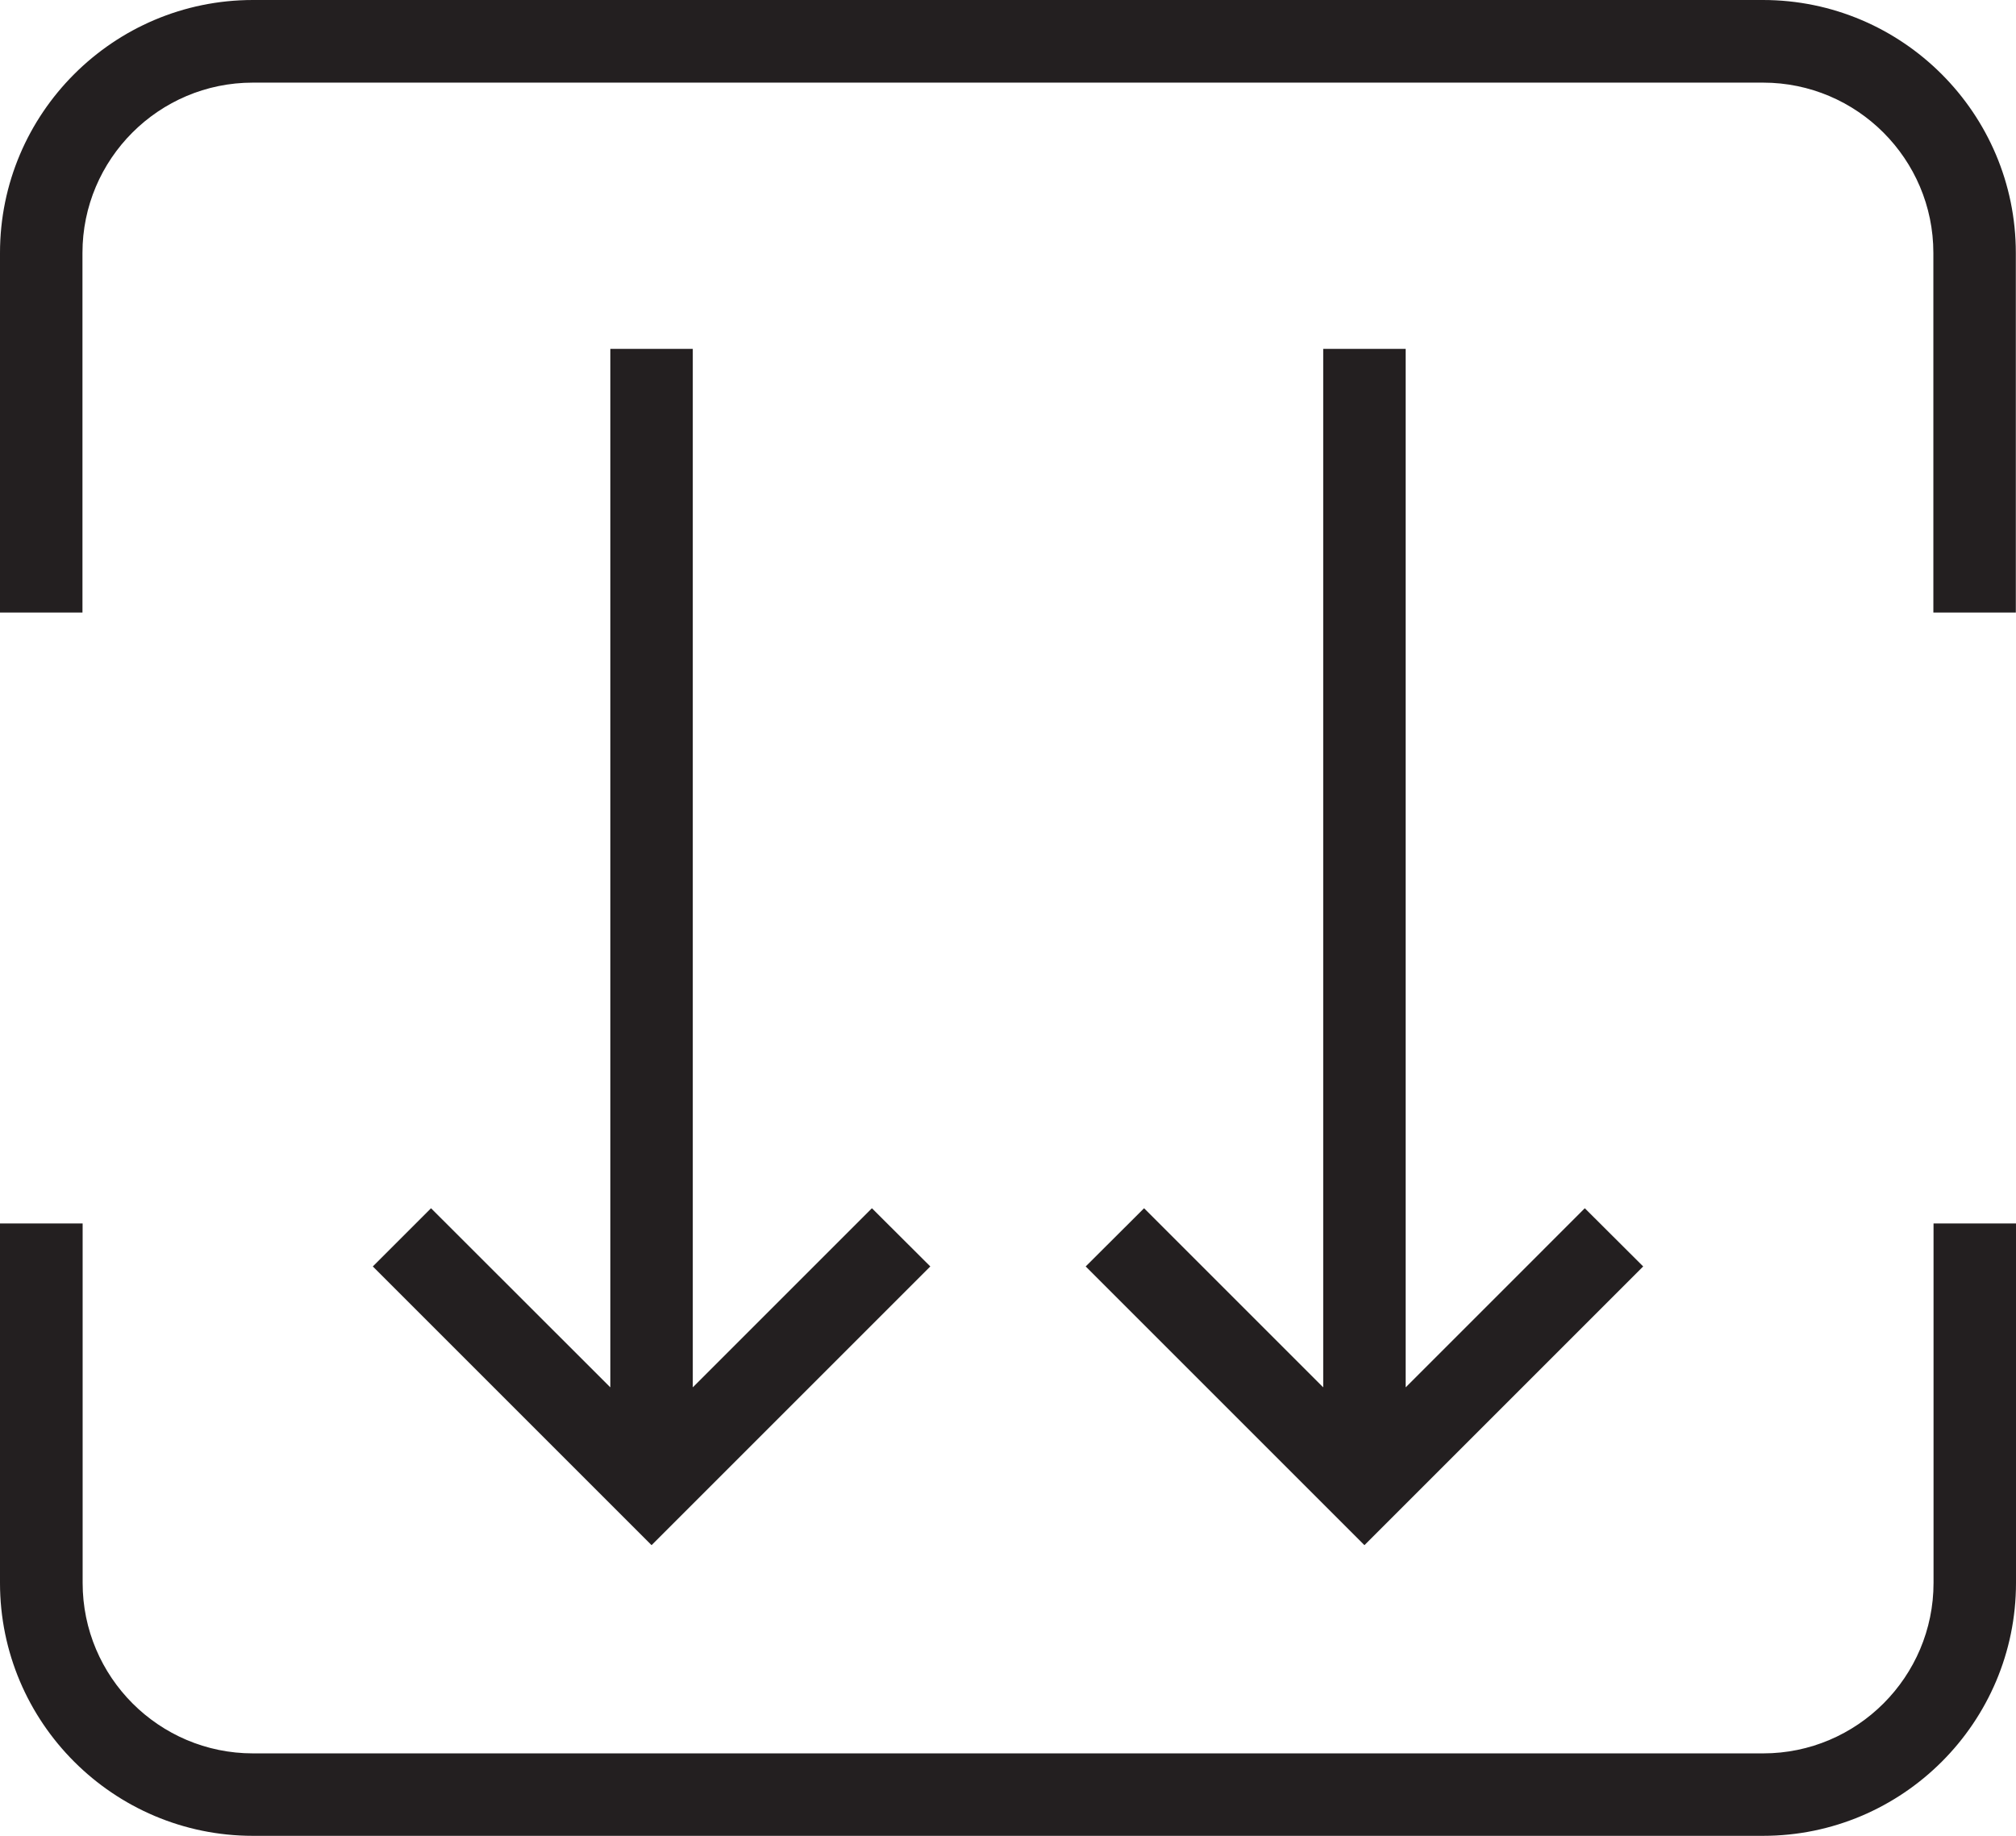
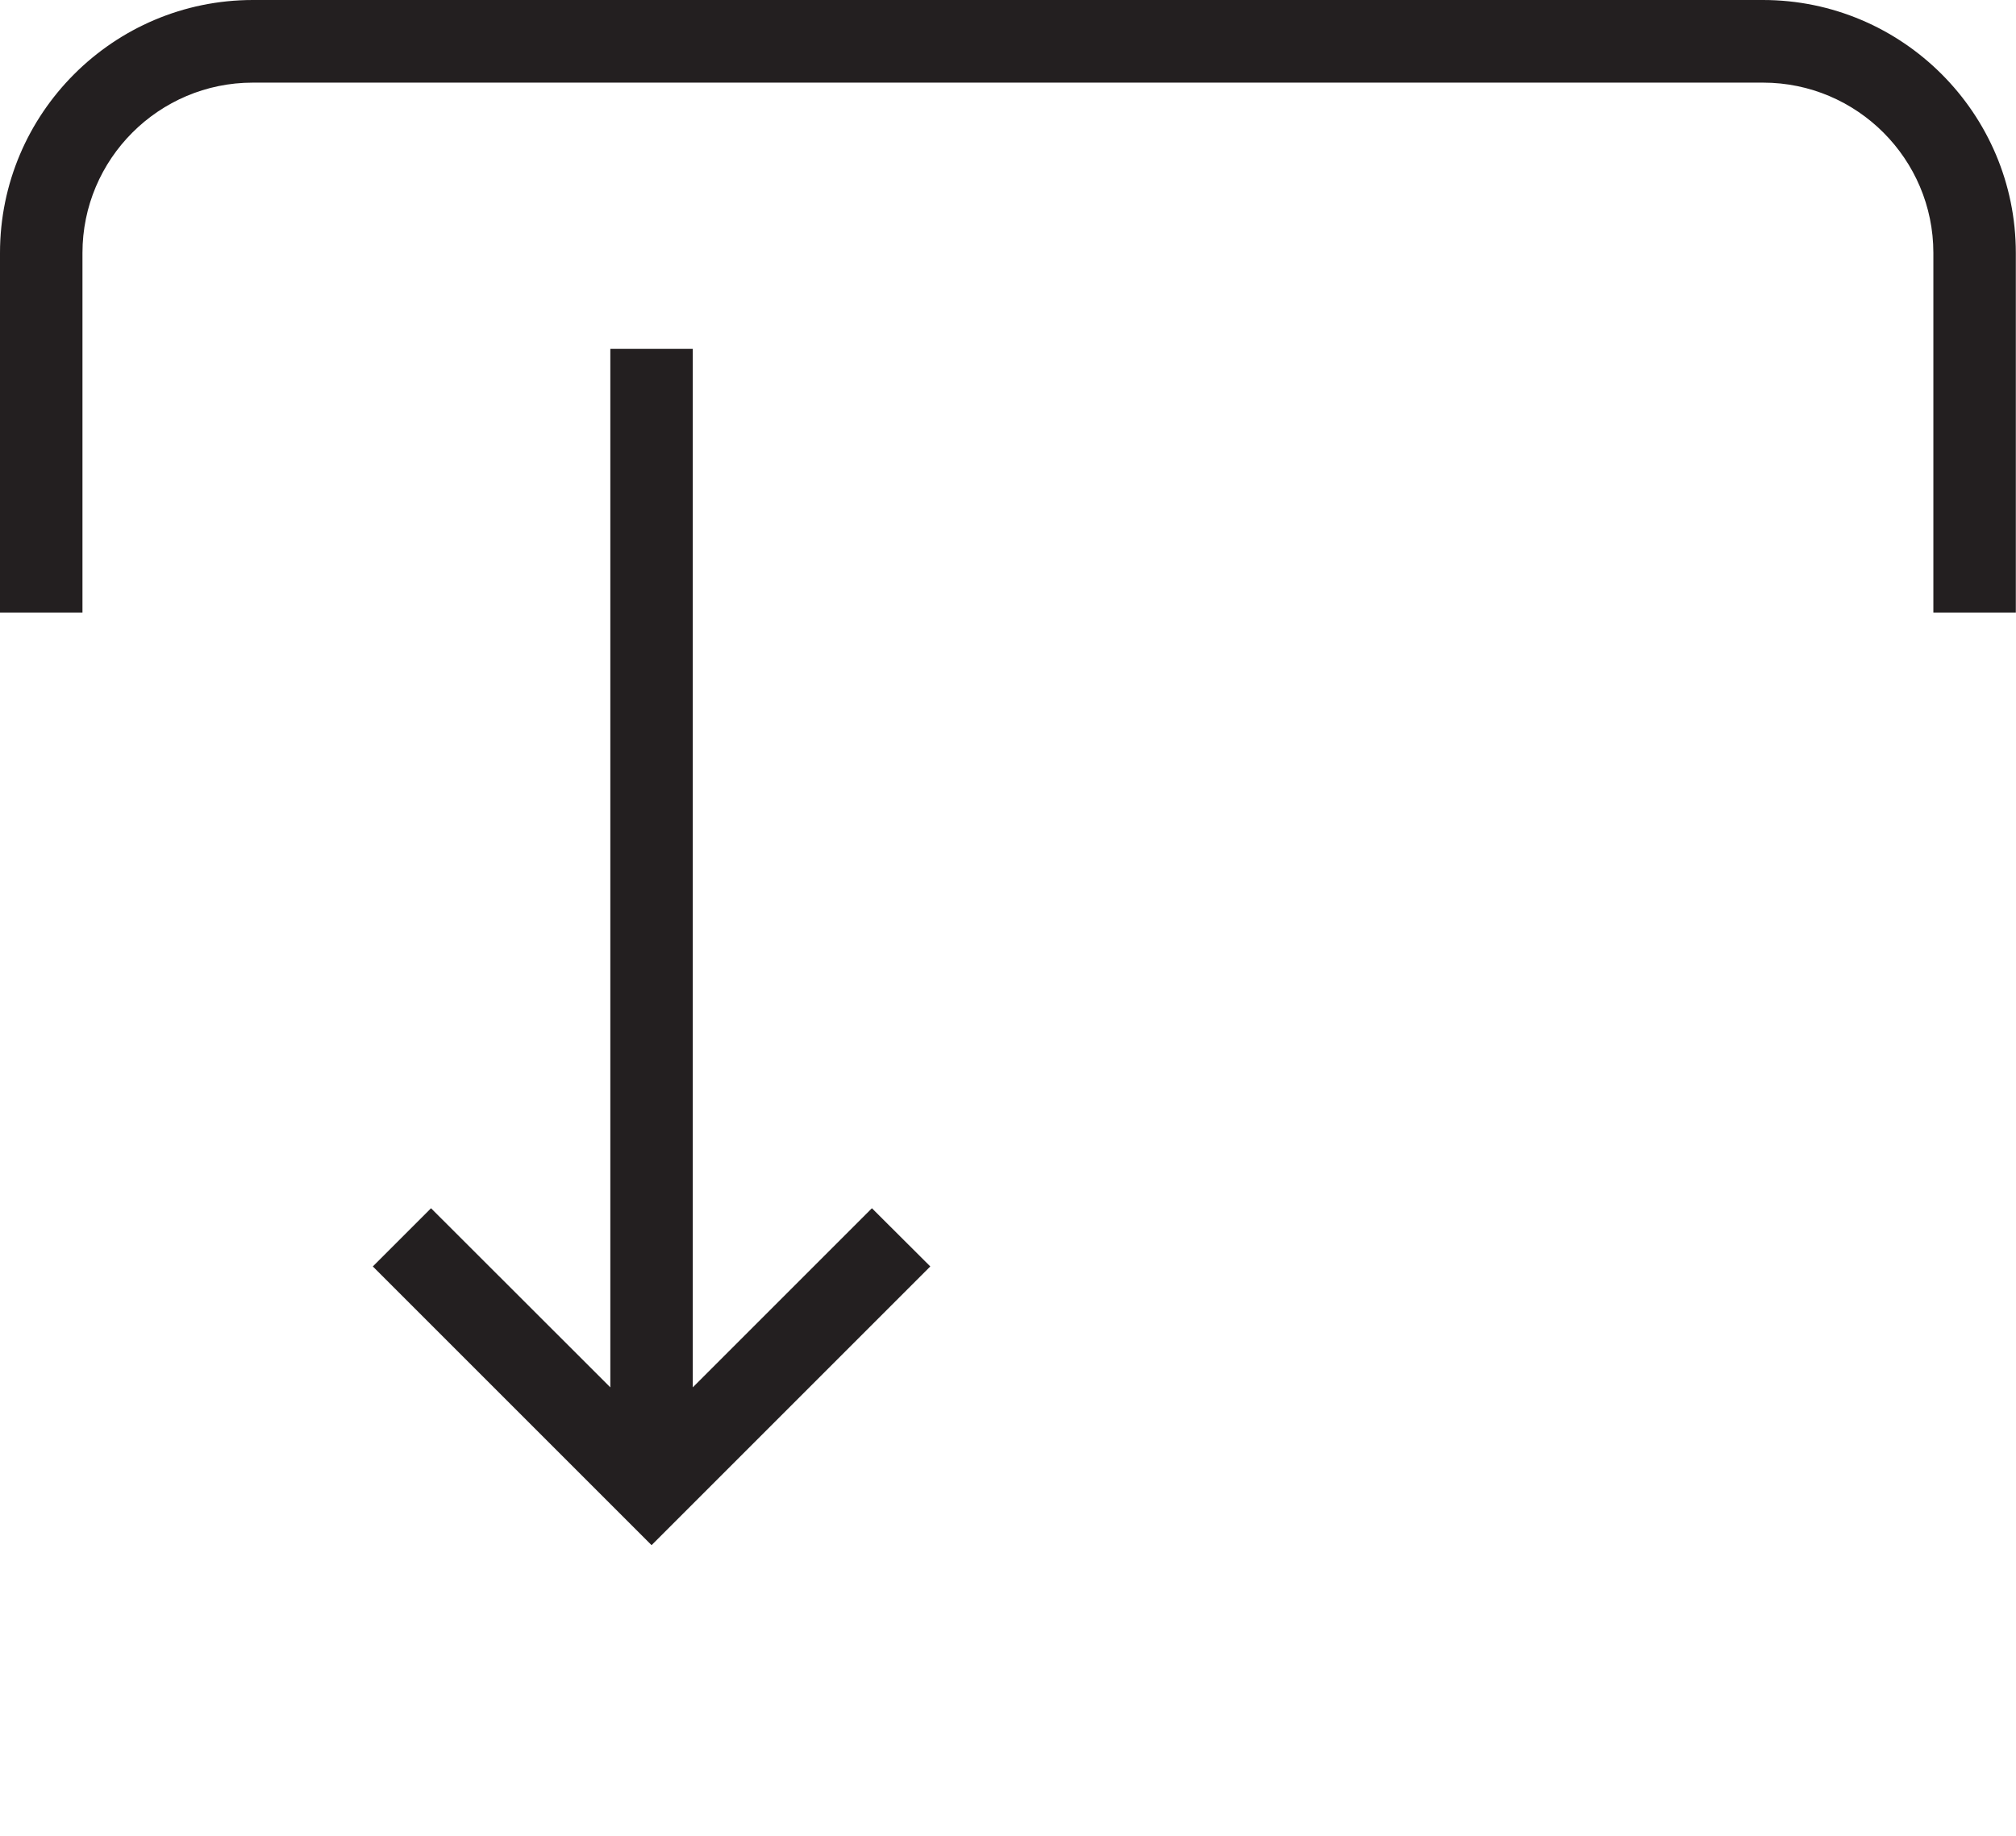
<svg xmlns="http://www.w3.org/2000/svg" id="Layer_2" data-name="Layer 2" viewBox="0 0 116.37 105.97">
  <defs>
    <style>      .cls-1 {        fill: #231f20;      }    </style>
  </defs>
  <g id="Layer_4" data-name="Layer 4">
    <g>
      <path class="cls-1" d="M101.77,0H14.6C6.55,0,0,6.55,0,14.6v20.76H4.76V14.6c0-5.42,4.41-9.83,9.83-9.83H101.77c5.42,0,9.83,4.41,9.83,9.83v20.76h4.76V14.6c0-8.05-6.55-14.6-14.6-14.6Z" />
-       <path class="cls-1" d="M111.61,91.38c0,5.42-4.41,9.84-9.83,9.84H14.6c-5.42,0-9.83-4.41-9.83-9.84v-20.75H0v20.75c0,8.05,6.55,14.6,14.6,14.6H101.77c8.05,0,14.6-6.55,14.6-14.6v-20.75h-4.76v20.75Z" />
      <polygon class="cls-1" points="35.23 20.14 35.23 80.09 24.88 69.75 21.52 73.11 37.61 89.2 53.7 73.11 50.33 69.75 39.99 80.09 39.99 20.14 35.23 20.14" />
-       <polygon class="cls-1" points="76.38 20.14 76.38 80.09 66.04 69.75 62.67 73.11 78.76 89.2 94.85 73.11 91.48 69.75 81.14 80.09 81.14 20.14 76.38 20.14" />
    </g>
  </g>
</svg>